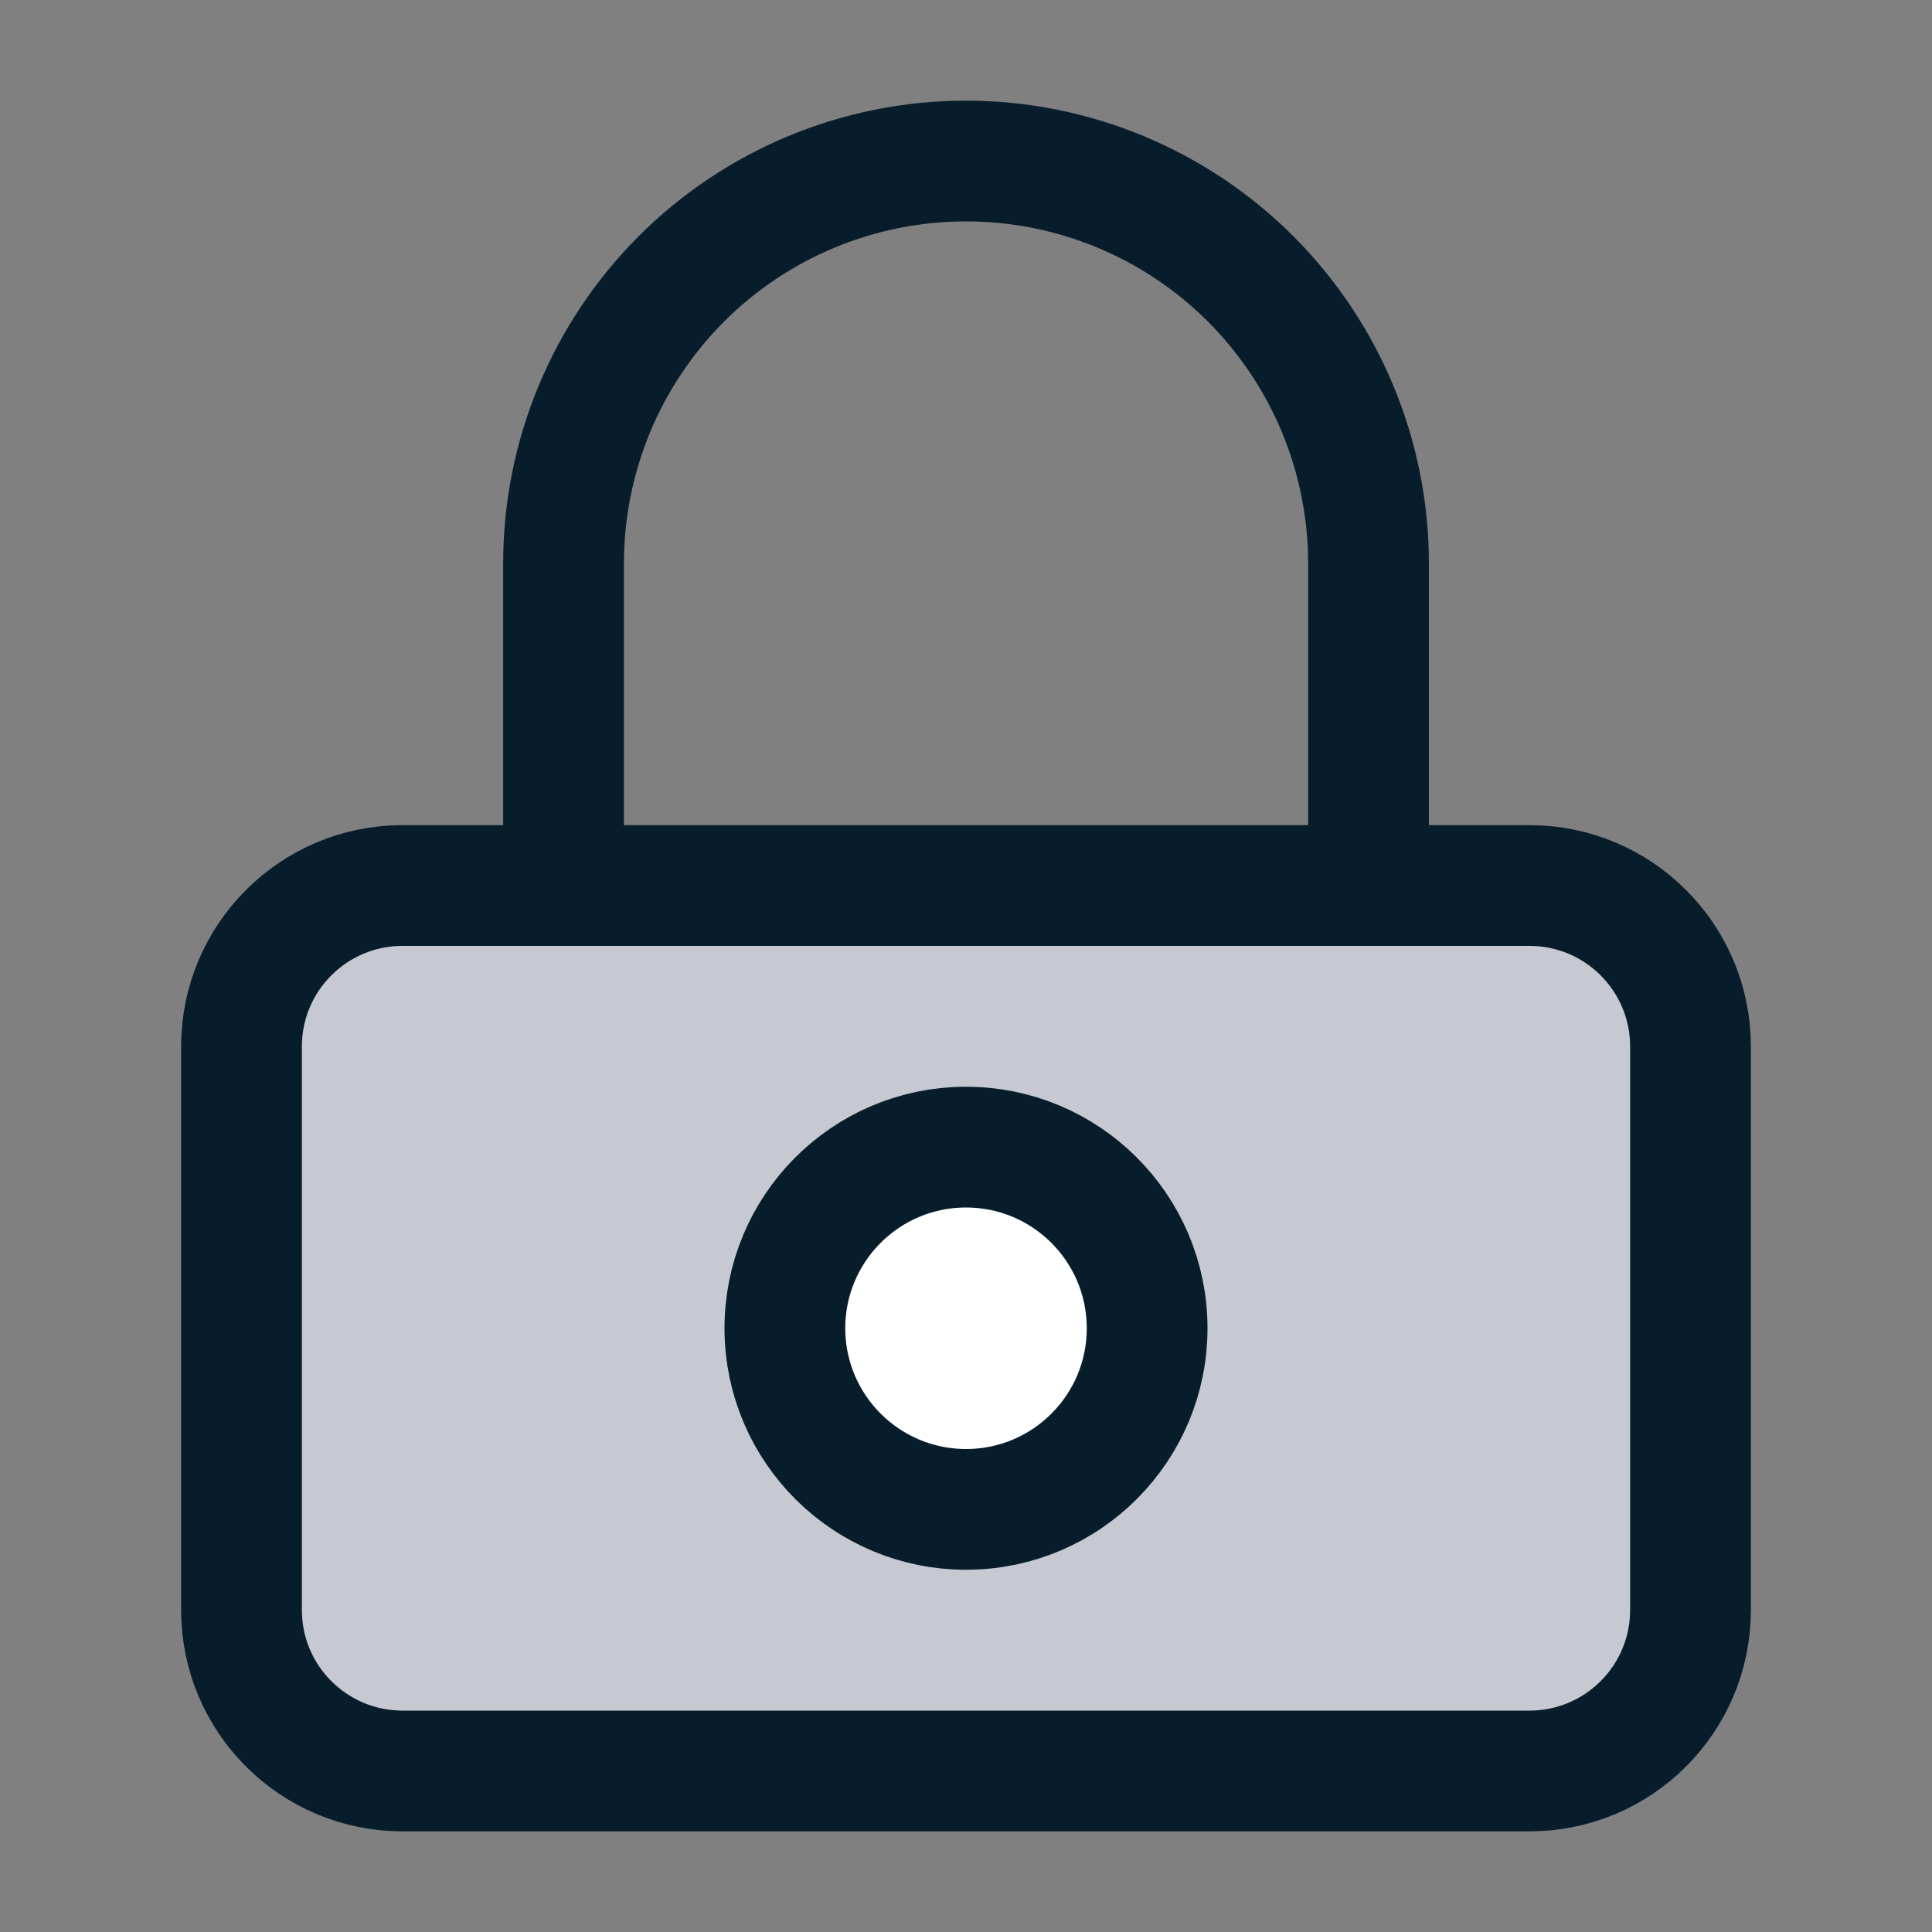
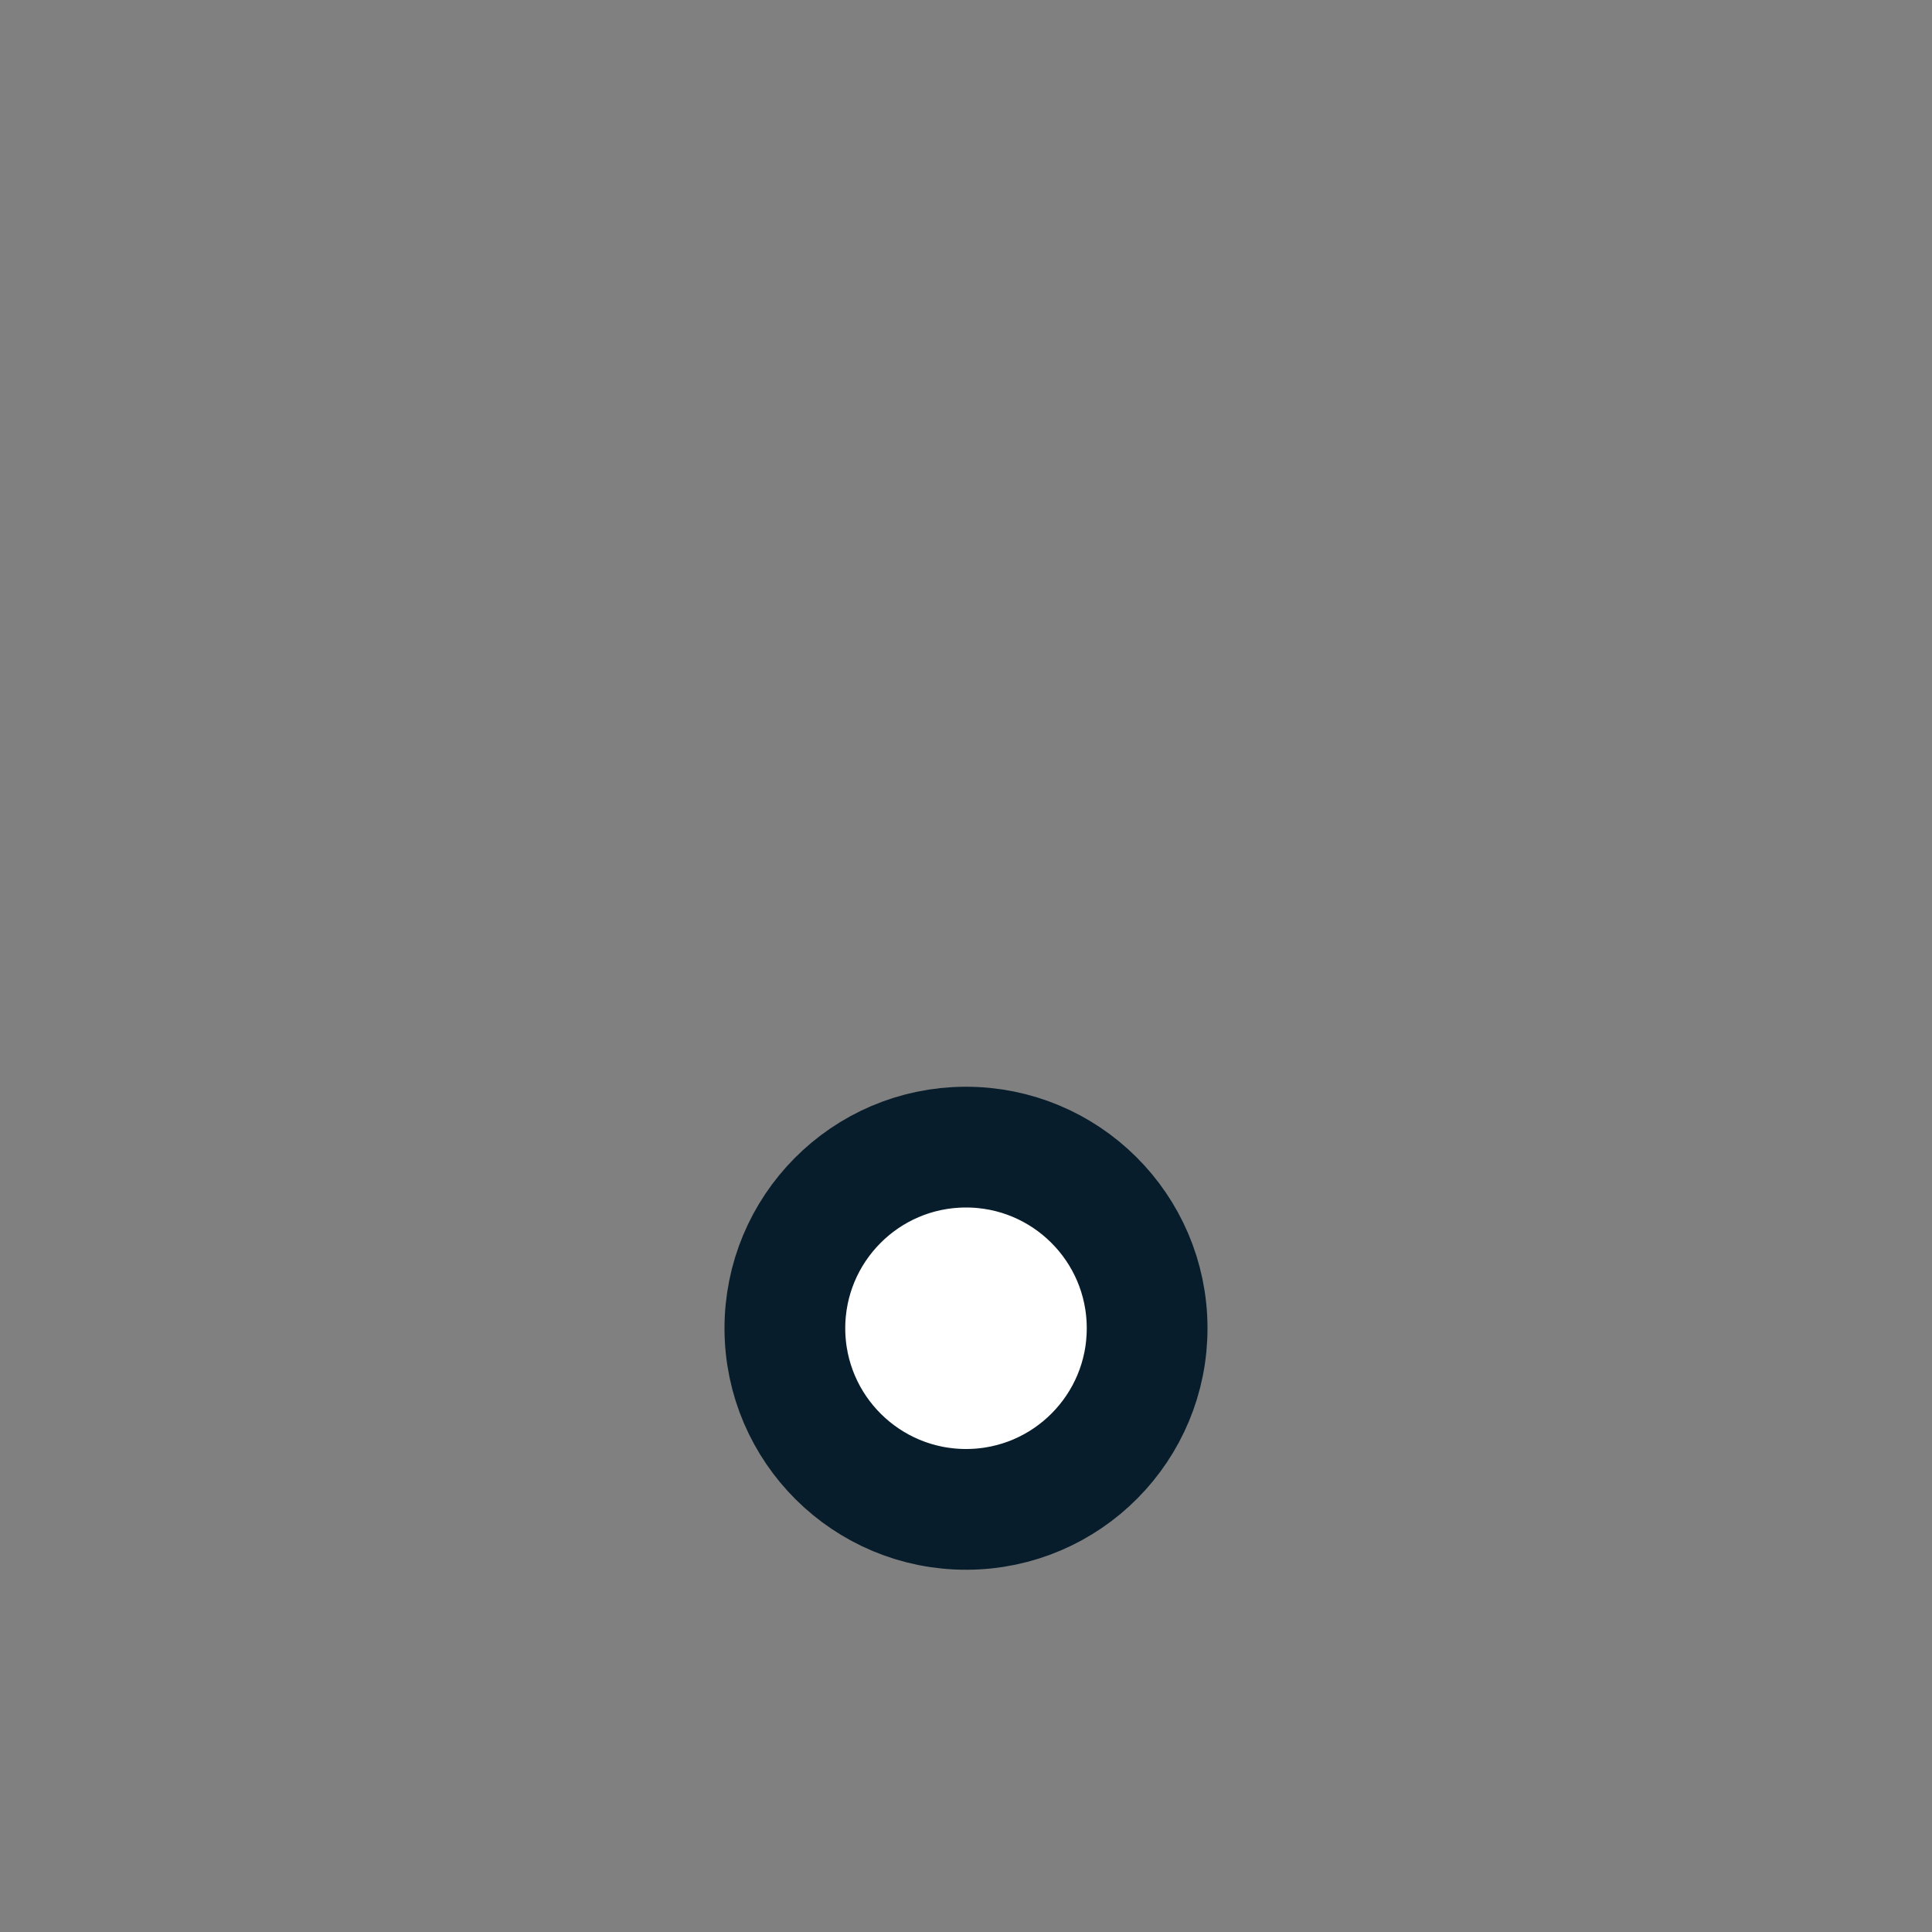
<svg xmlns="http://www.w3.org/2000/svg" width="32" height="32" viewBox="0 0 32 32" fill="none">
  <rect x="0" y="0" width="32" height="32" fill="#808080" stroke="none" />
  <g id="32">
-     <path id="Vector" d="M25.333 14.667H6.667C5.194 14.667 4 15.861 4 17.333V26.667C4 28.139 5.194 29.333 6.667 29.333H25.333C26.806 29.333 28 28.139 28 26.667V17.333C28 15.861 26.806 14.667 25.333 14.667Z" fill="#C6C9D1" stroke="#071D2B" stroke-width="2" stroke-linecap="round" stroke-linejoin="round" />
-     <path id="Vector_2" d="M9.334 14.667V9.333C9.334 7.565 10.036 5.87 11.286 4.619C12.536 3.369 14.232 2.667 16 2.667C17.768 2.667 19.464 3.369 20.714 4.619C21.964 5.87 22.667 7.565 22.667 9.333V14.667" stroke="#071D2B" stroke-width="2" stroke-linecap="round" stroke-linejoin="round" />
    <path id="Vector_3" d="M13 22.012C12.994 20.355 14.332 19.006 15.989 19C17.646 18.994 18.994 20.332 19 21.989C19.007 23.645 17.669 24.994 16.012 25C14.355 25.006 13.007 23.668 13 22.012Z" fill="white" stroke="#071D2B" stroke-width="2" stroke-miterlimit="10" />
  </g>
</svg>